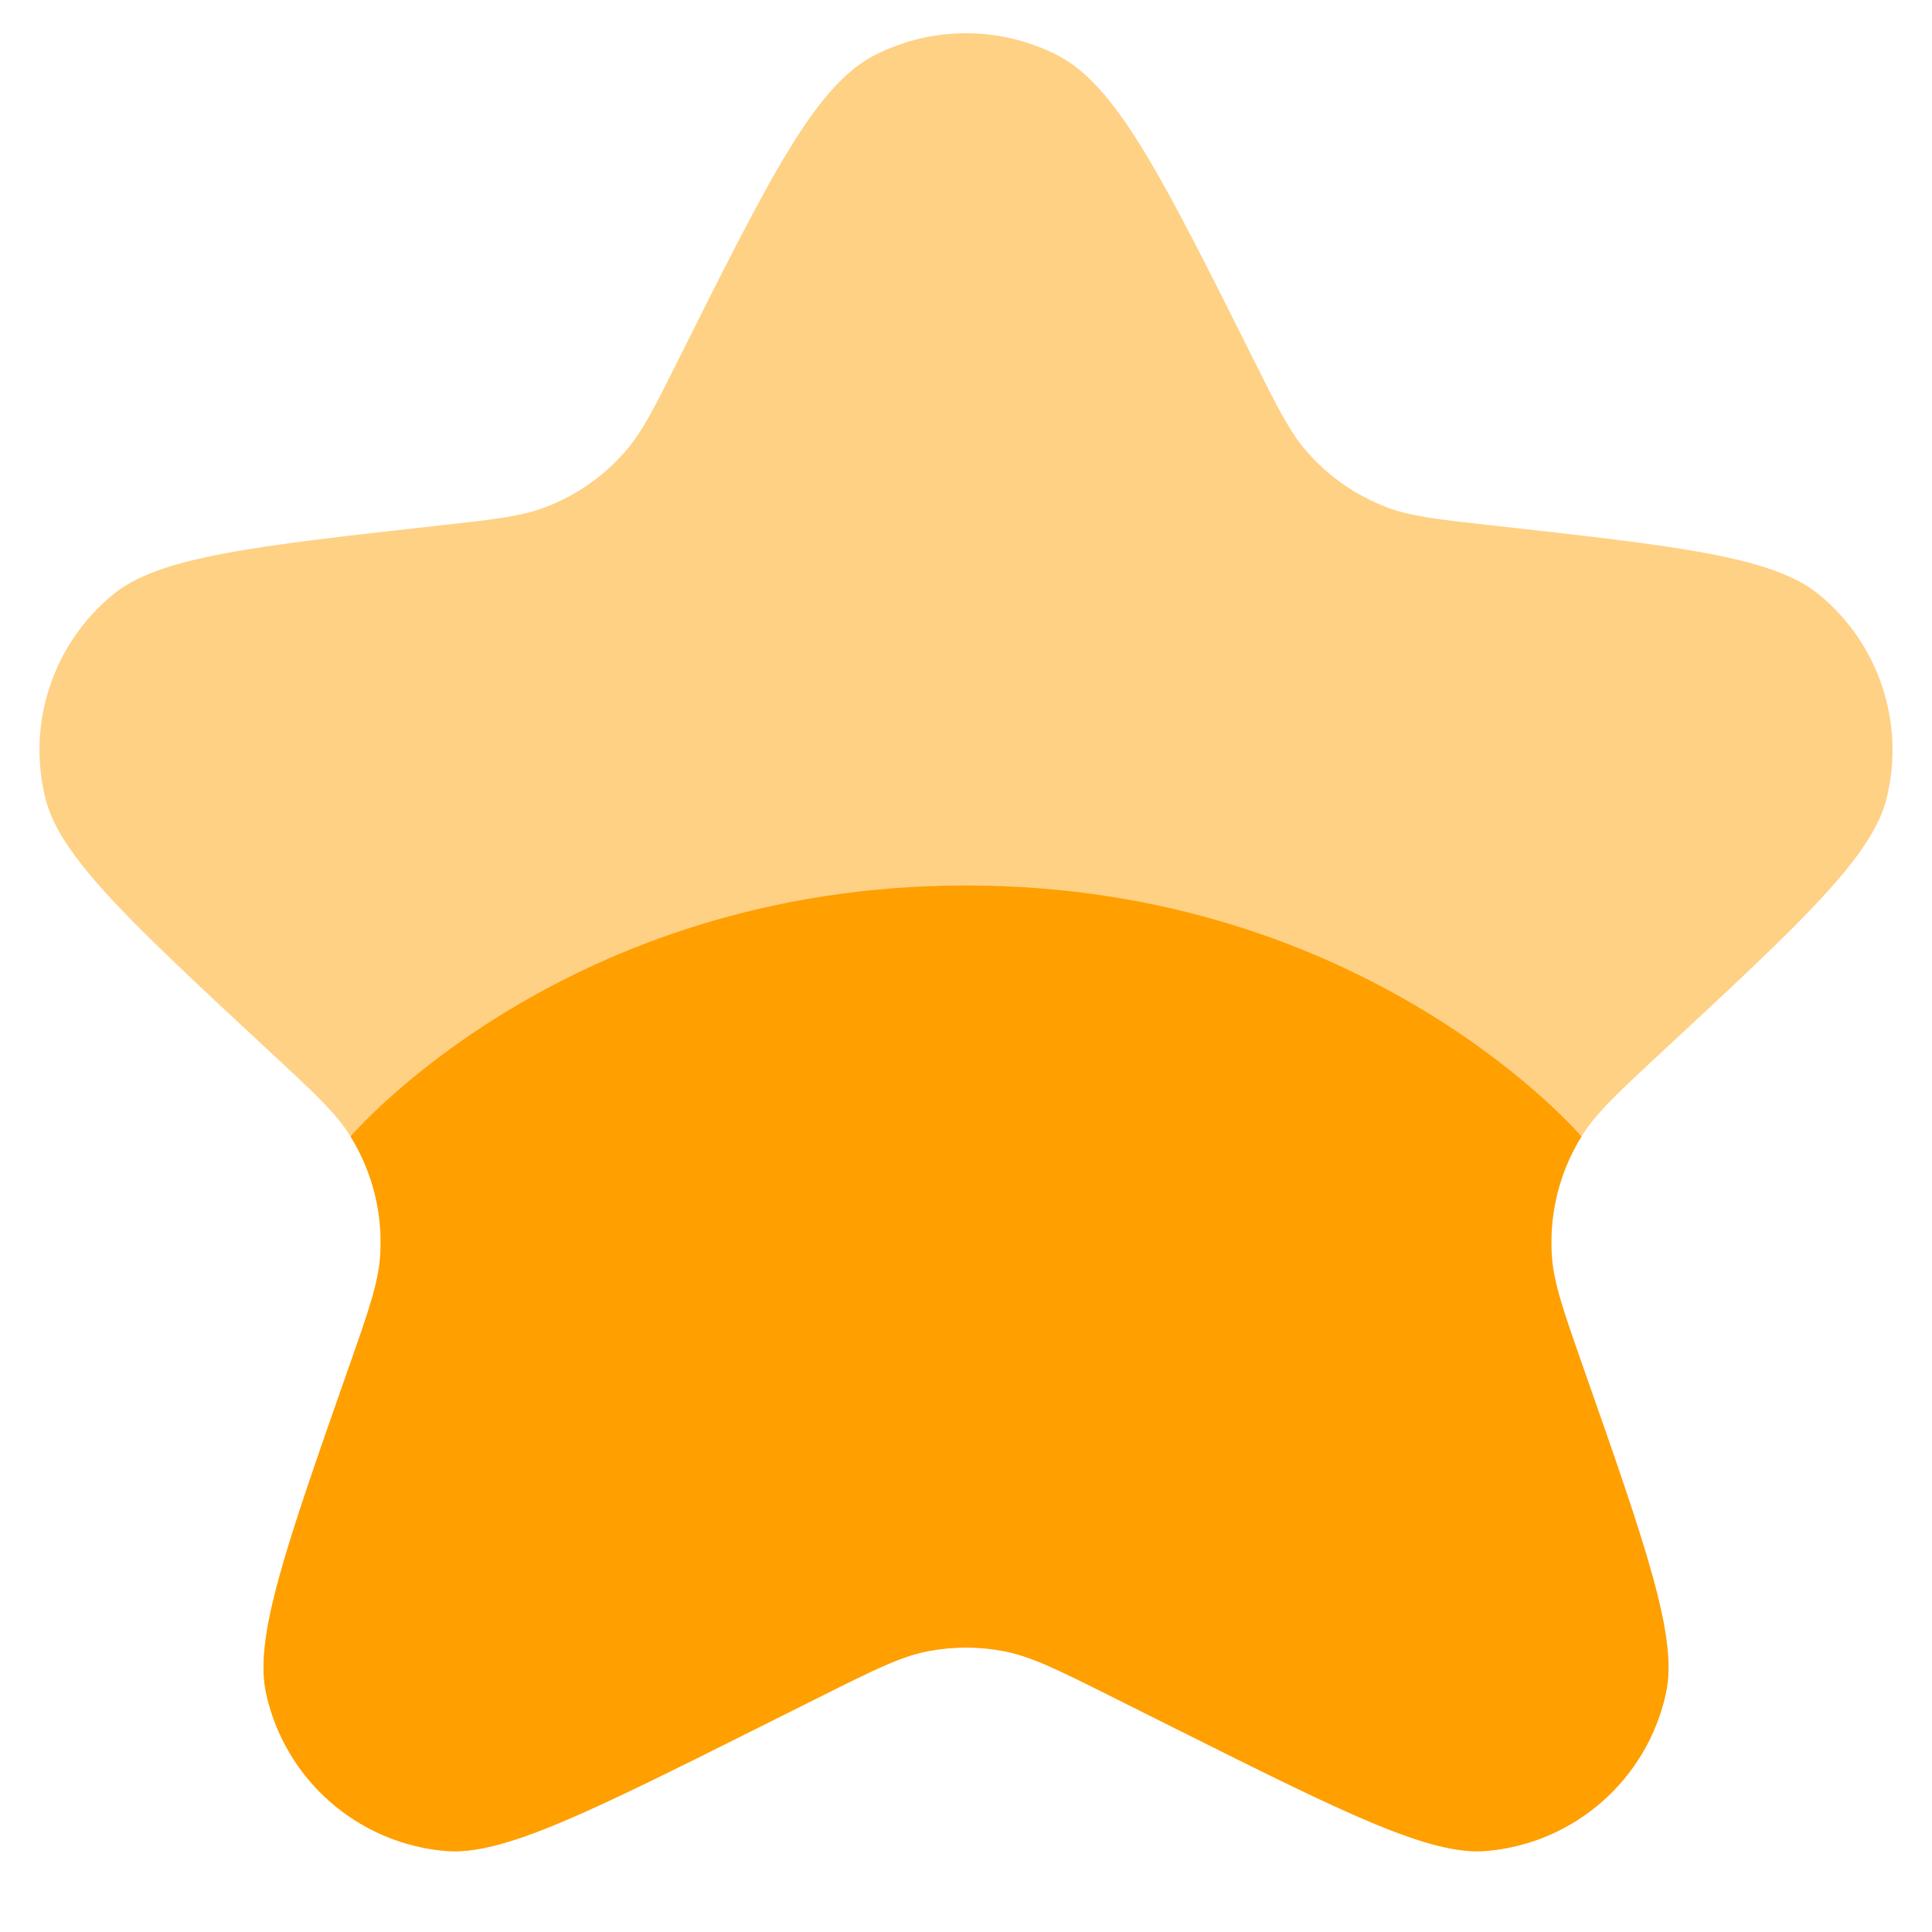
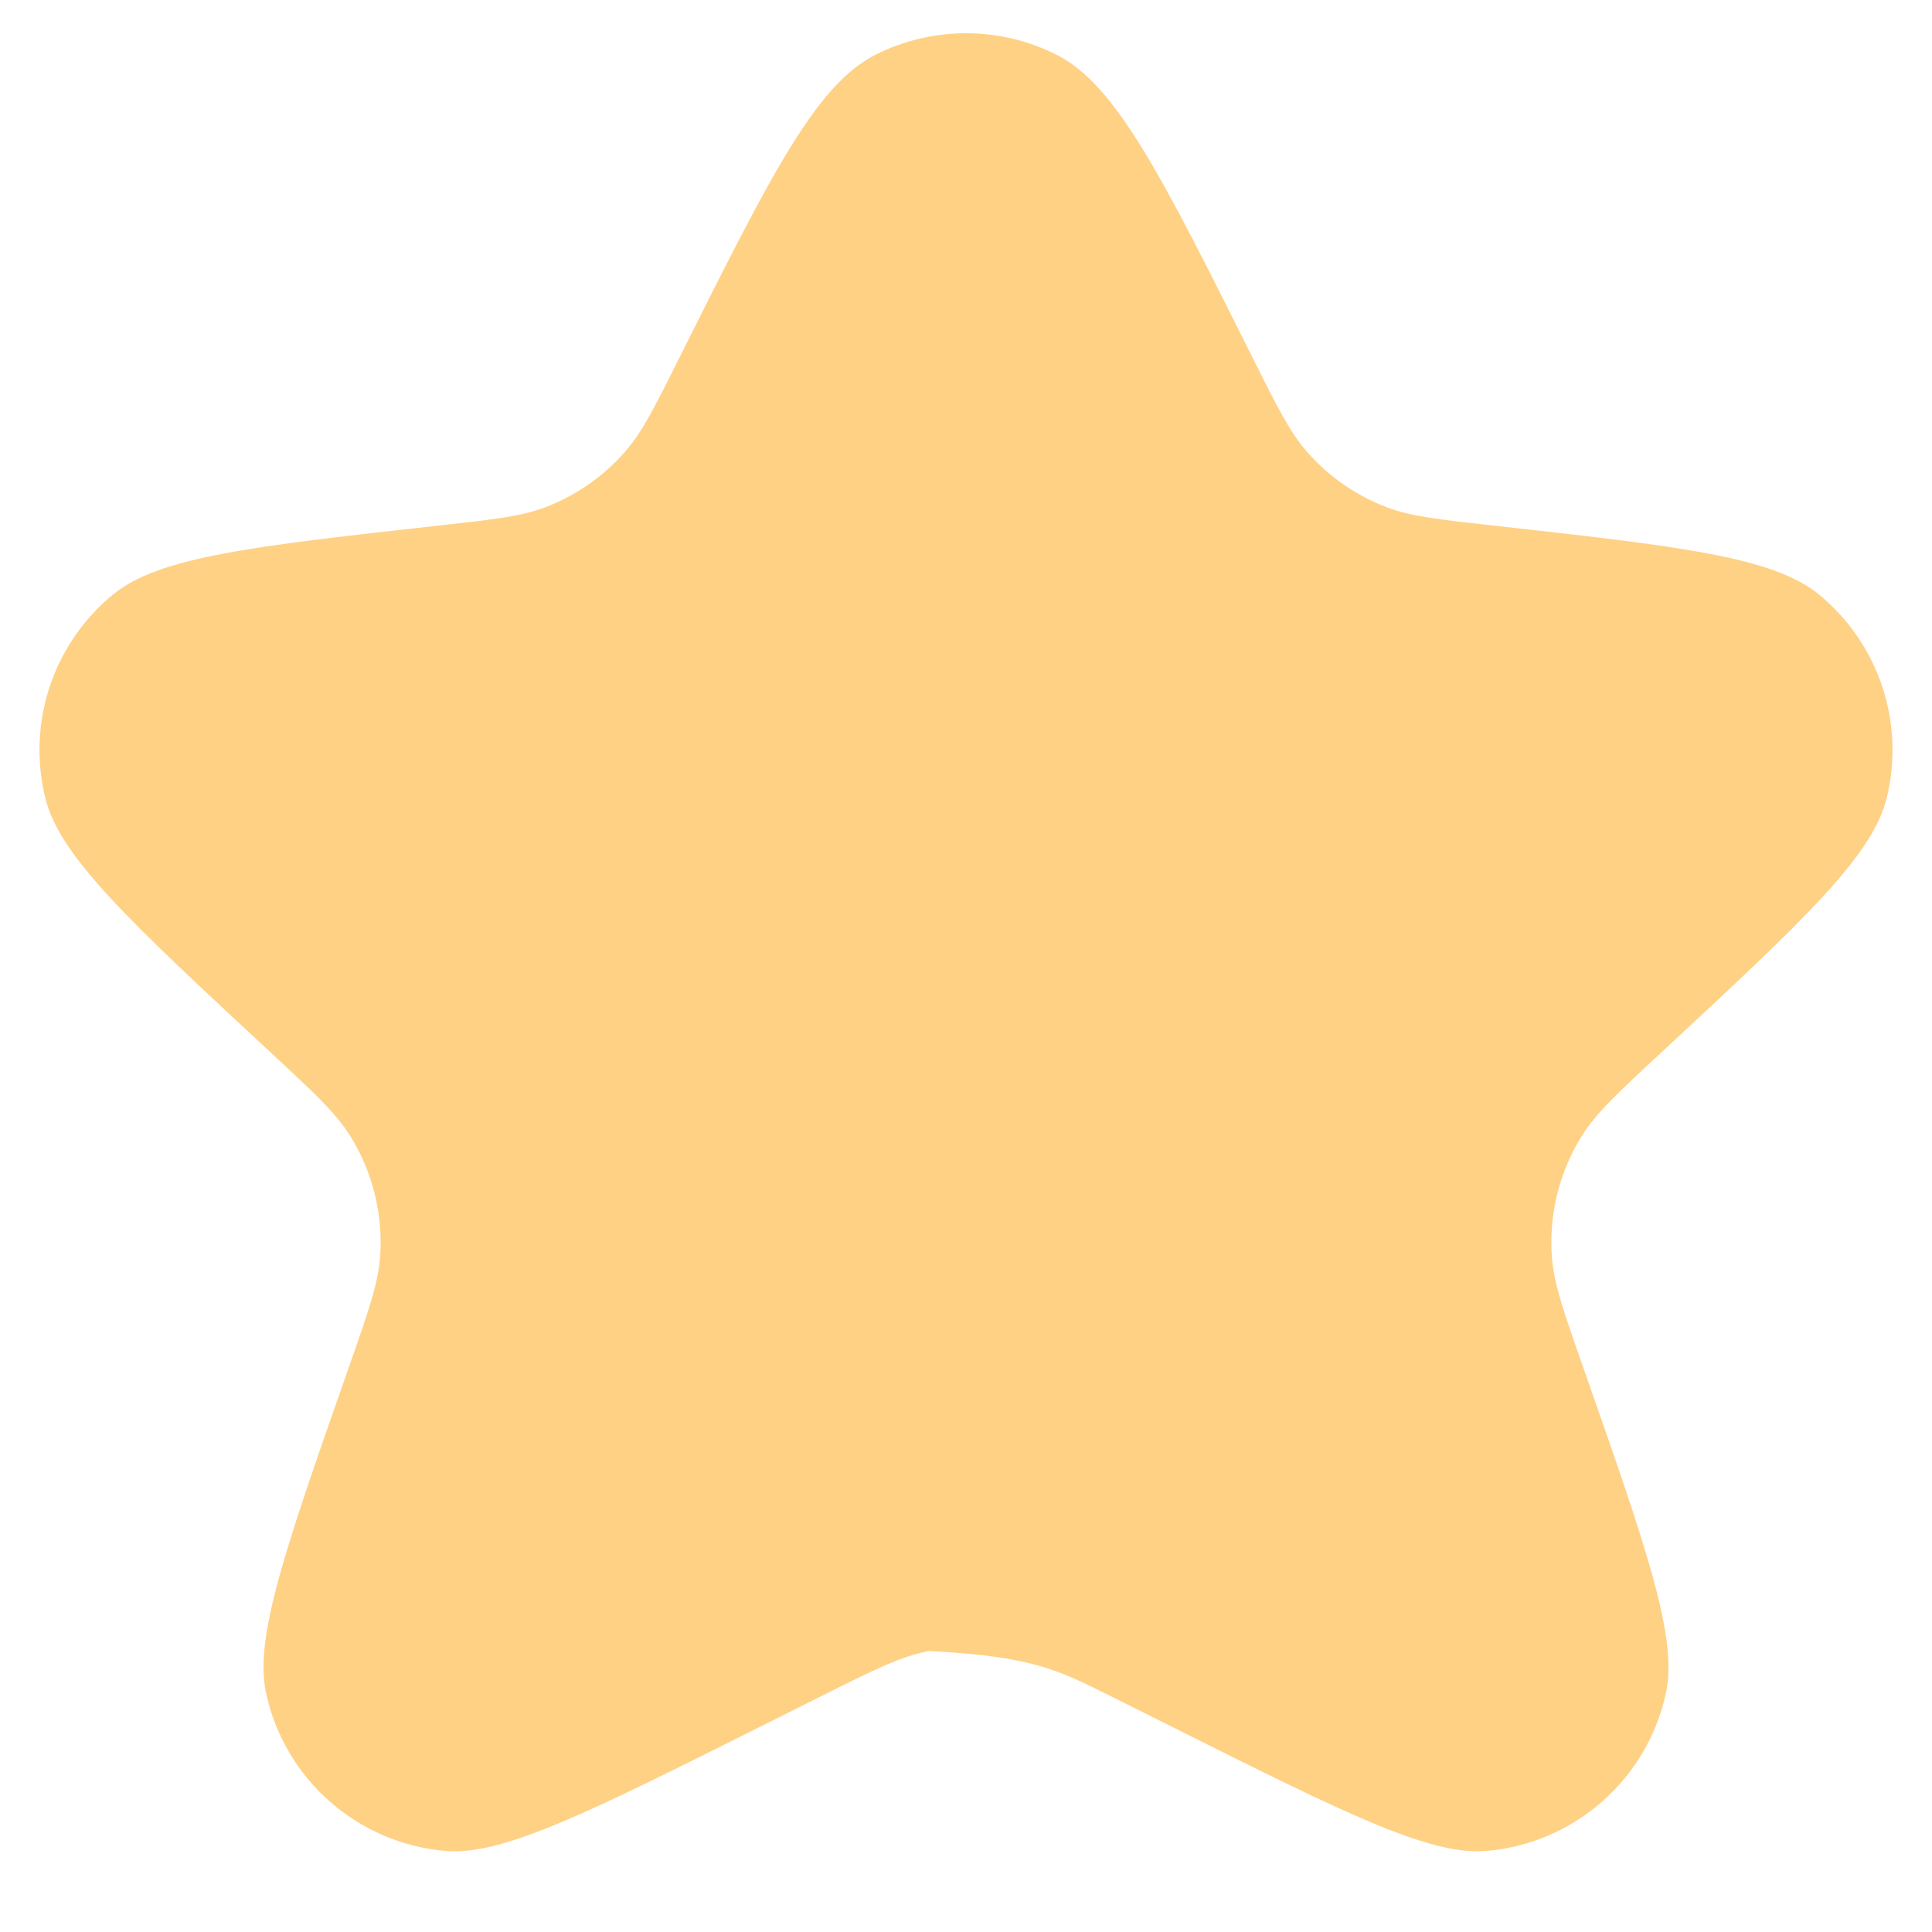
<svg xmlns="http://www.w3.org/2000/svg" width="40" height="40" viewBox="0 0 40 40" fill="none">
-   <path opacity="0.48" d="M25.937 7.412C24.052 3.642 23.109 1.757 21.877 1.135C20.696 0.539 19.304 0.539 18.123 1.135C16.891 1.757 15.948 3.642 14.063 7.412C13.552 8.435 13.296 8.946 12.947 9.346C12.498 9.862 11.929 10.258 11.29 10.502C10.794 10.691 10.236 10.753 9.12 10.877C5.233 11.309 3.289 11.525 2.332 12.315C1.095 13.336 0.554 14.975 0.94 16.531C1.239 17.737 2.693 19.087 5.602 21.789C6.509 22.63 6.962 23.051 7.258 23.53C7.716 24.271 7.931 25.138 7.871 26.008C7.832 26.569 7.63 27.144 7.227 28.294C5.916 32.031 5.26 33.899 5.507 35.047C5.892 36.837 7.4 38.165 9.224 38.322C10.394 38.423 12.165 37.537 15.707 35.766L17.018 35.11C18.112 34.563 18.658 34.29 19.232 34.183C19.739 34.087 20.261 34.087 20.768 34.183C21.342 34.29 21.888 34.563 22.981 35.11L24.293 35.766C27.835 37.537 29.606 38.423 30.776 38.322C32.6 38.165 34.108 36.837 34.493 35.047C34.74 33.899 34.084 32.031 32.773 28.294C32.37 27.144 32.168 26.569 32.129 26.008C32.069 25.138 32.283 24.271 32.742 23.53C33.038 23.051 33.491 22.63 34.397 21.789C37.307 19.087 38.761 17.737 39.06 16.531C39.446 14.975 38.904 13.336 37.668 12.315C36.711 11.525 34.767 11.309 30.88 10.877C29.764 10.753 29.206 10.691 28.71 10.502C28.071 10.258 27.502 9.862 27.053 9.346C26.704 8.946 26.448 8.435 25.937 7.412Z" fill="#FF9F00" />
-   <path d="M15.707 35.766L17.019 35.11L17.019 35.11C18.112 34.564 18.659 34.29 19.232 34.183C19.74 34.087 20.261 34.087 20.768 34.183C21.342 34.29 21.888 34.564 22.982 35.11L22.982 35.11L24.293 35.766L24.293 35.766C27.835 37.537 29.606 38.423 30.776 38.322C32.6 38.165 34.108 36.837 34.493 35.047C34.74 33.899 34.084 32.031 32.773 28.294L32.773 28.294L32.773 28.294C32.37 27.144 32.168 26.569 32.129 26.008C32.069 25.138 32.284 24.271 32.742 23.53C32.742 23.53 28.333 18.333 20 18.333C11.667 18.333 7.258 23.53 7.258 23.53C7.717 24.271 7.931 25.138 7.871 26.008C7.832 26.569 7.631 27.144 7.227 28.294L7.227 28.294C5.916 32.031 5.26 33.899 5.507 35.047C5.893 36.837 7.4 38.165 9.224 38.322C10.394 38.423 12.165 37.537 15.707 35.766Z" fill="#FF9F00" />
+   <path opacity="0.48" d="M25.937 7.412C24.052 3.642 23.109 1.757 21.877 1.135C20.696 0.539 19.304 0.539 18.123 1.135C16.891 1.757 15.948 3.642 14.063 7.412C13.552 8.435 13.296 8.946 12.947 9.346C12.498 9.862 11.929 10.258 11.29 10.502C10.794 10.691 10.236 10.753 9.12 10.877C5.233 11.309 3.289 11.525 2.332 12.315C1.095 13.336 0.554 14.975 0.94 16.531C1.239 17.737 2.693 19.087 5.602 21.789C6.509 22.63 6.962 23.051 7.258 23.53C7.716 24.271 7.931 25.138 7.871 26.008C7.832 26.569 7.63 27.144 7.227 28.294C5.916 32.031 5.26 33.899 5.507 35.047C5.892 36.837 7.4 38.165 9.224 38.322C10.394 38.423 12.165 37.537 15.707 35.766L17.018 35.11C18.112 34.563 18.658 34.29 19.232 34.183C21.342 34.29 21.888 34.563 22.981 35.11L24.293 35.766C27.835 37.537 29.606 38.423 30.776 38.322C32.6 38.165 34.108 36.837 34.493 35.047C34.74 33.899 34.084 32.031 32.773 28.294C32.37 27.144 32.168 26.569 32.129 26.008C32.069 25.138 32.283 24.271 32.742 23.53C33.038 23.051 33.491 22.63 34.397 21.789C37.307 19.087 38.761 17.737 39.06 16.531C39.446 14.975 38.904 13.336 37.668 12.315C36.711 11.525 34.767 11.309 30.88 10.877C29.764 10.753 29.206 10.691 28.71 10.502C28.071 10.258 27.502 9.862 27.053 9.346C26.704 8.946 26.448 8.435 25.937 7.412Z" fill="#FF9F00" />
</svg>